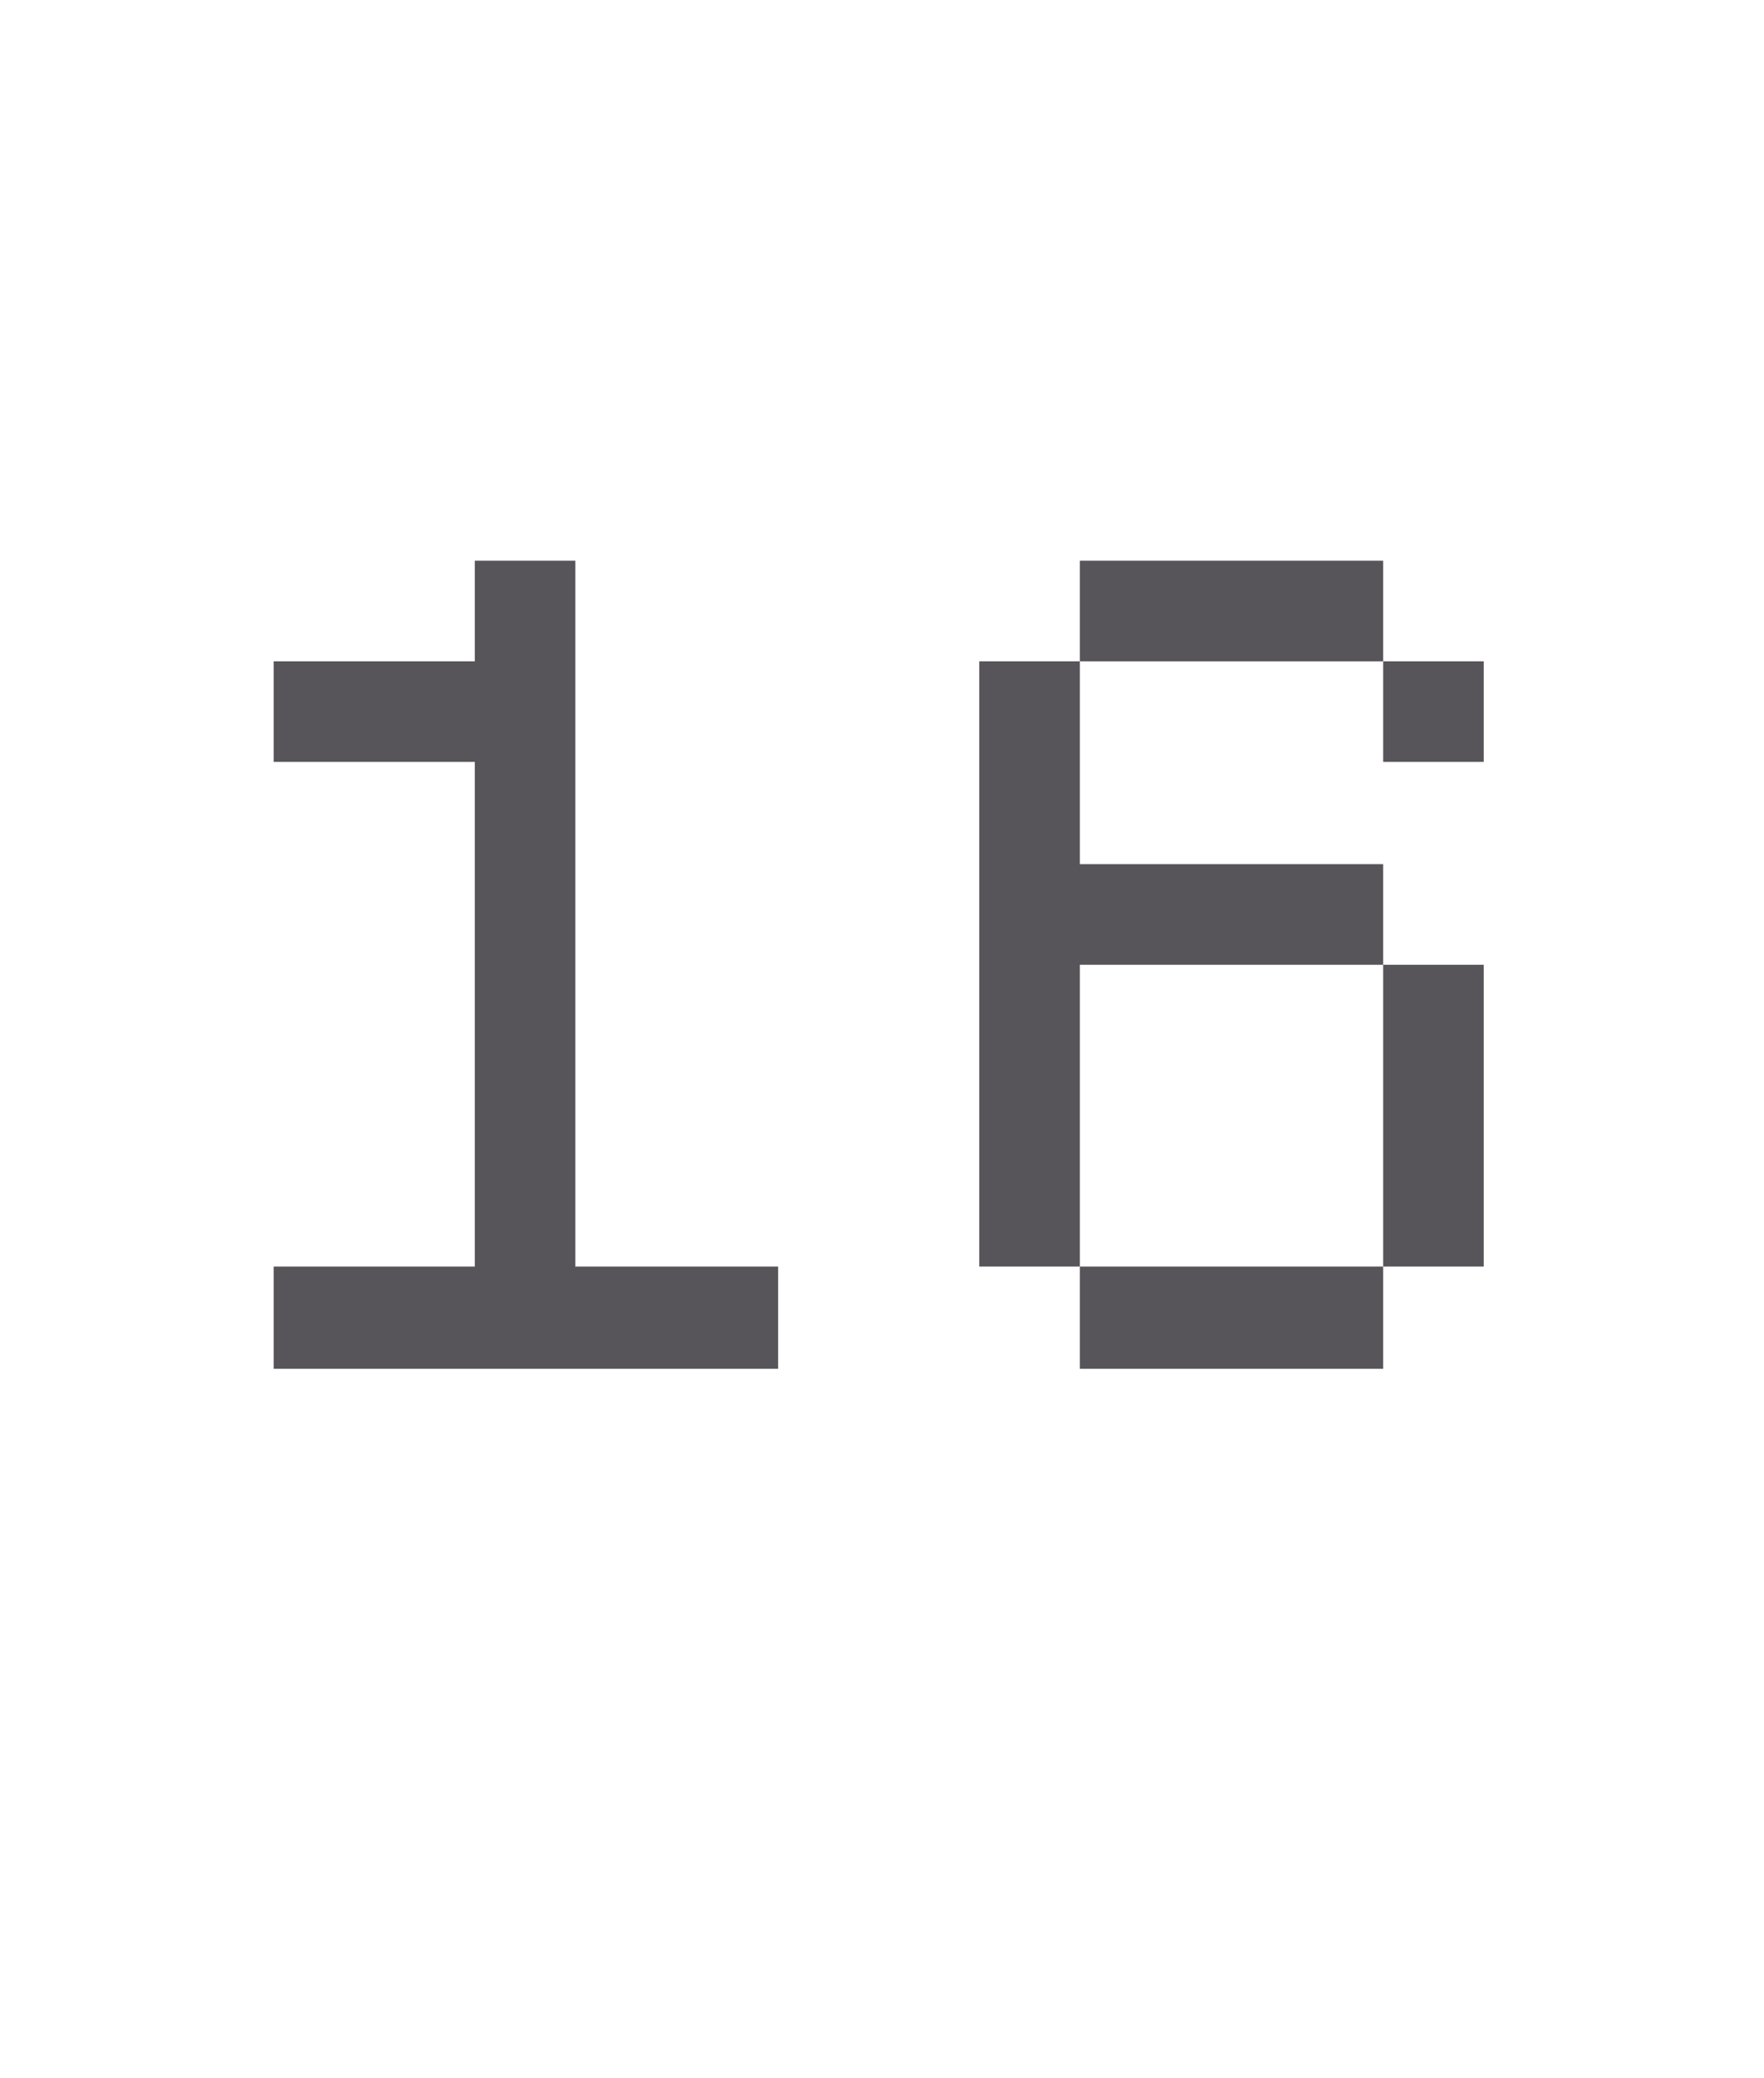
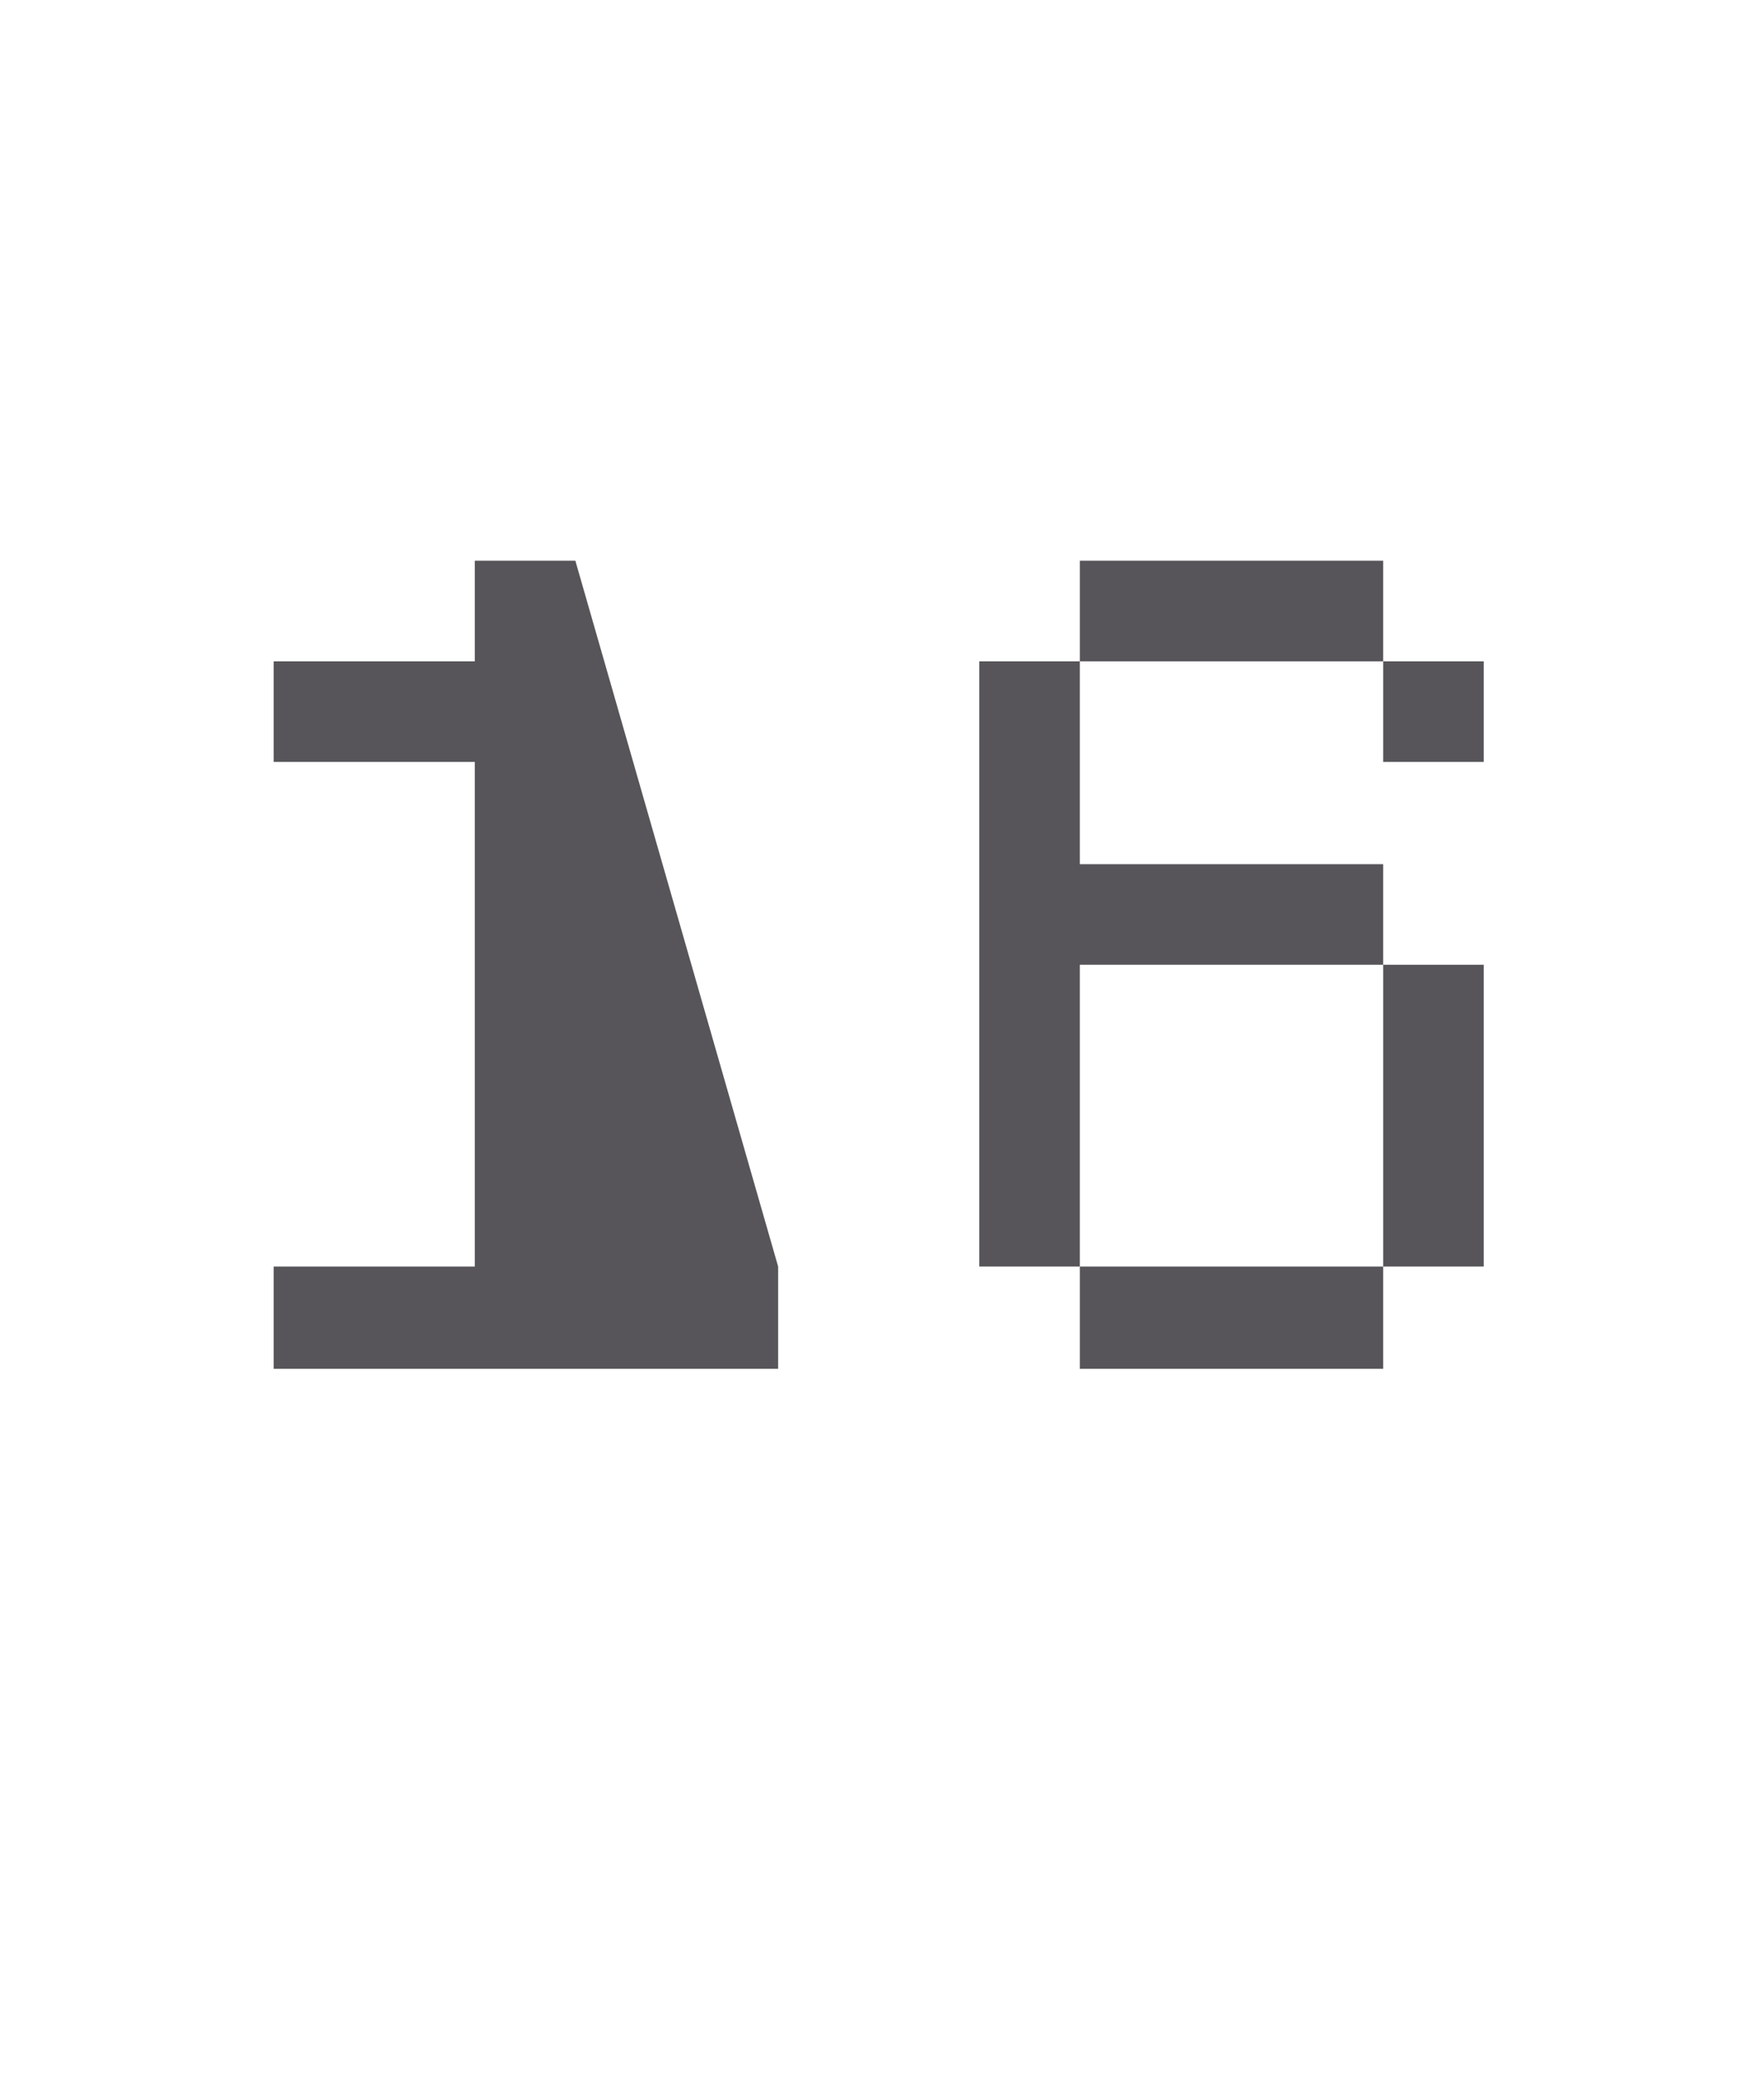
<svg xmlns="http://www.w3.org/2000/svg" version="1.1" width="107px" height="126px" viewBox="0 -25 107 126" style="top:-25px">
  <desc>16</desc>
  <defs />
  <g id="Polygon25279">
-     <path d="M 47.2 58 L 16.6 58 L 16.6 51.8 L 28.8 51.8 L 28.8 21.2 L 16.6 21.2 L 16.6 15.1 L 28.8 15.1 L 28.8 9 L 34.9 9 L 34.9 51.8 L 47.2 51.8 L 47.2 58 Z M 59.4 15.1 L 65.5 15.1 L 65.5 27.4 L 83.9 27.4 L 83.9 33.5 L 90 33.5 L 90 51.8 L 83.9 51.8 L 83.9 58 L 65.5 58 L 65.5 51.8 L 59.4 51.8 L 59.4 15.1 Z M 83.9 33.5 L 65.5 33.5 L 65.5 51.8 L 83.9 51.8 L 83.9 33.5 Z M 90 21.2 L 83.9 21.2 L 83.9 15.1 L 65.5 15.1 L 65.5 9 L 83.9 9 L 83.9 15.1 L 90 15.1 L 90 21.2 Z " stroke="none" fill="#575559" />
+     <path d="M 47.2 58 L 16.6 58 L 16.6 51.8 L 28.8 51.8 L 28.8 21.2 L 16.6 21.2 L 16.6 15.1 L 28.8 15.1 L 28.8 9 L 34.9 9 L 47.2 51.8 L 47.2 58 Z M 59.4 15.1 L 65.5 15.1 L 65.5 27.4 L 83.9 27.4 L 83.9 33.5 L 90 33.5 L 90 51.8 L 83.9 51.8 L 83.9 58 L 65.5 58 L 65.5 51.8 L 59.4 51.8 L 59.4 15.1 Z M 83.9 33.5 L 65.5 33.5 L 65.5 51.8 L 83.9 51.8 L 83.9 33.5 Z M 90 21.2 L 83.9 21.2 L 83.9 15.1 L 65.5 15.1 L 65.5 9 L 83.9 9 L 83.9 15.1 L 90 15.1 L 90 21.2 Z " stroke="none" fill="#575559" />
  </g>
</svg>